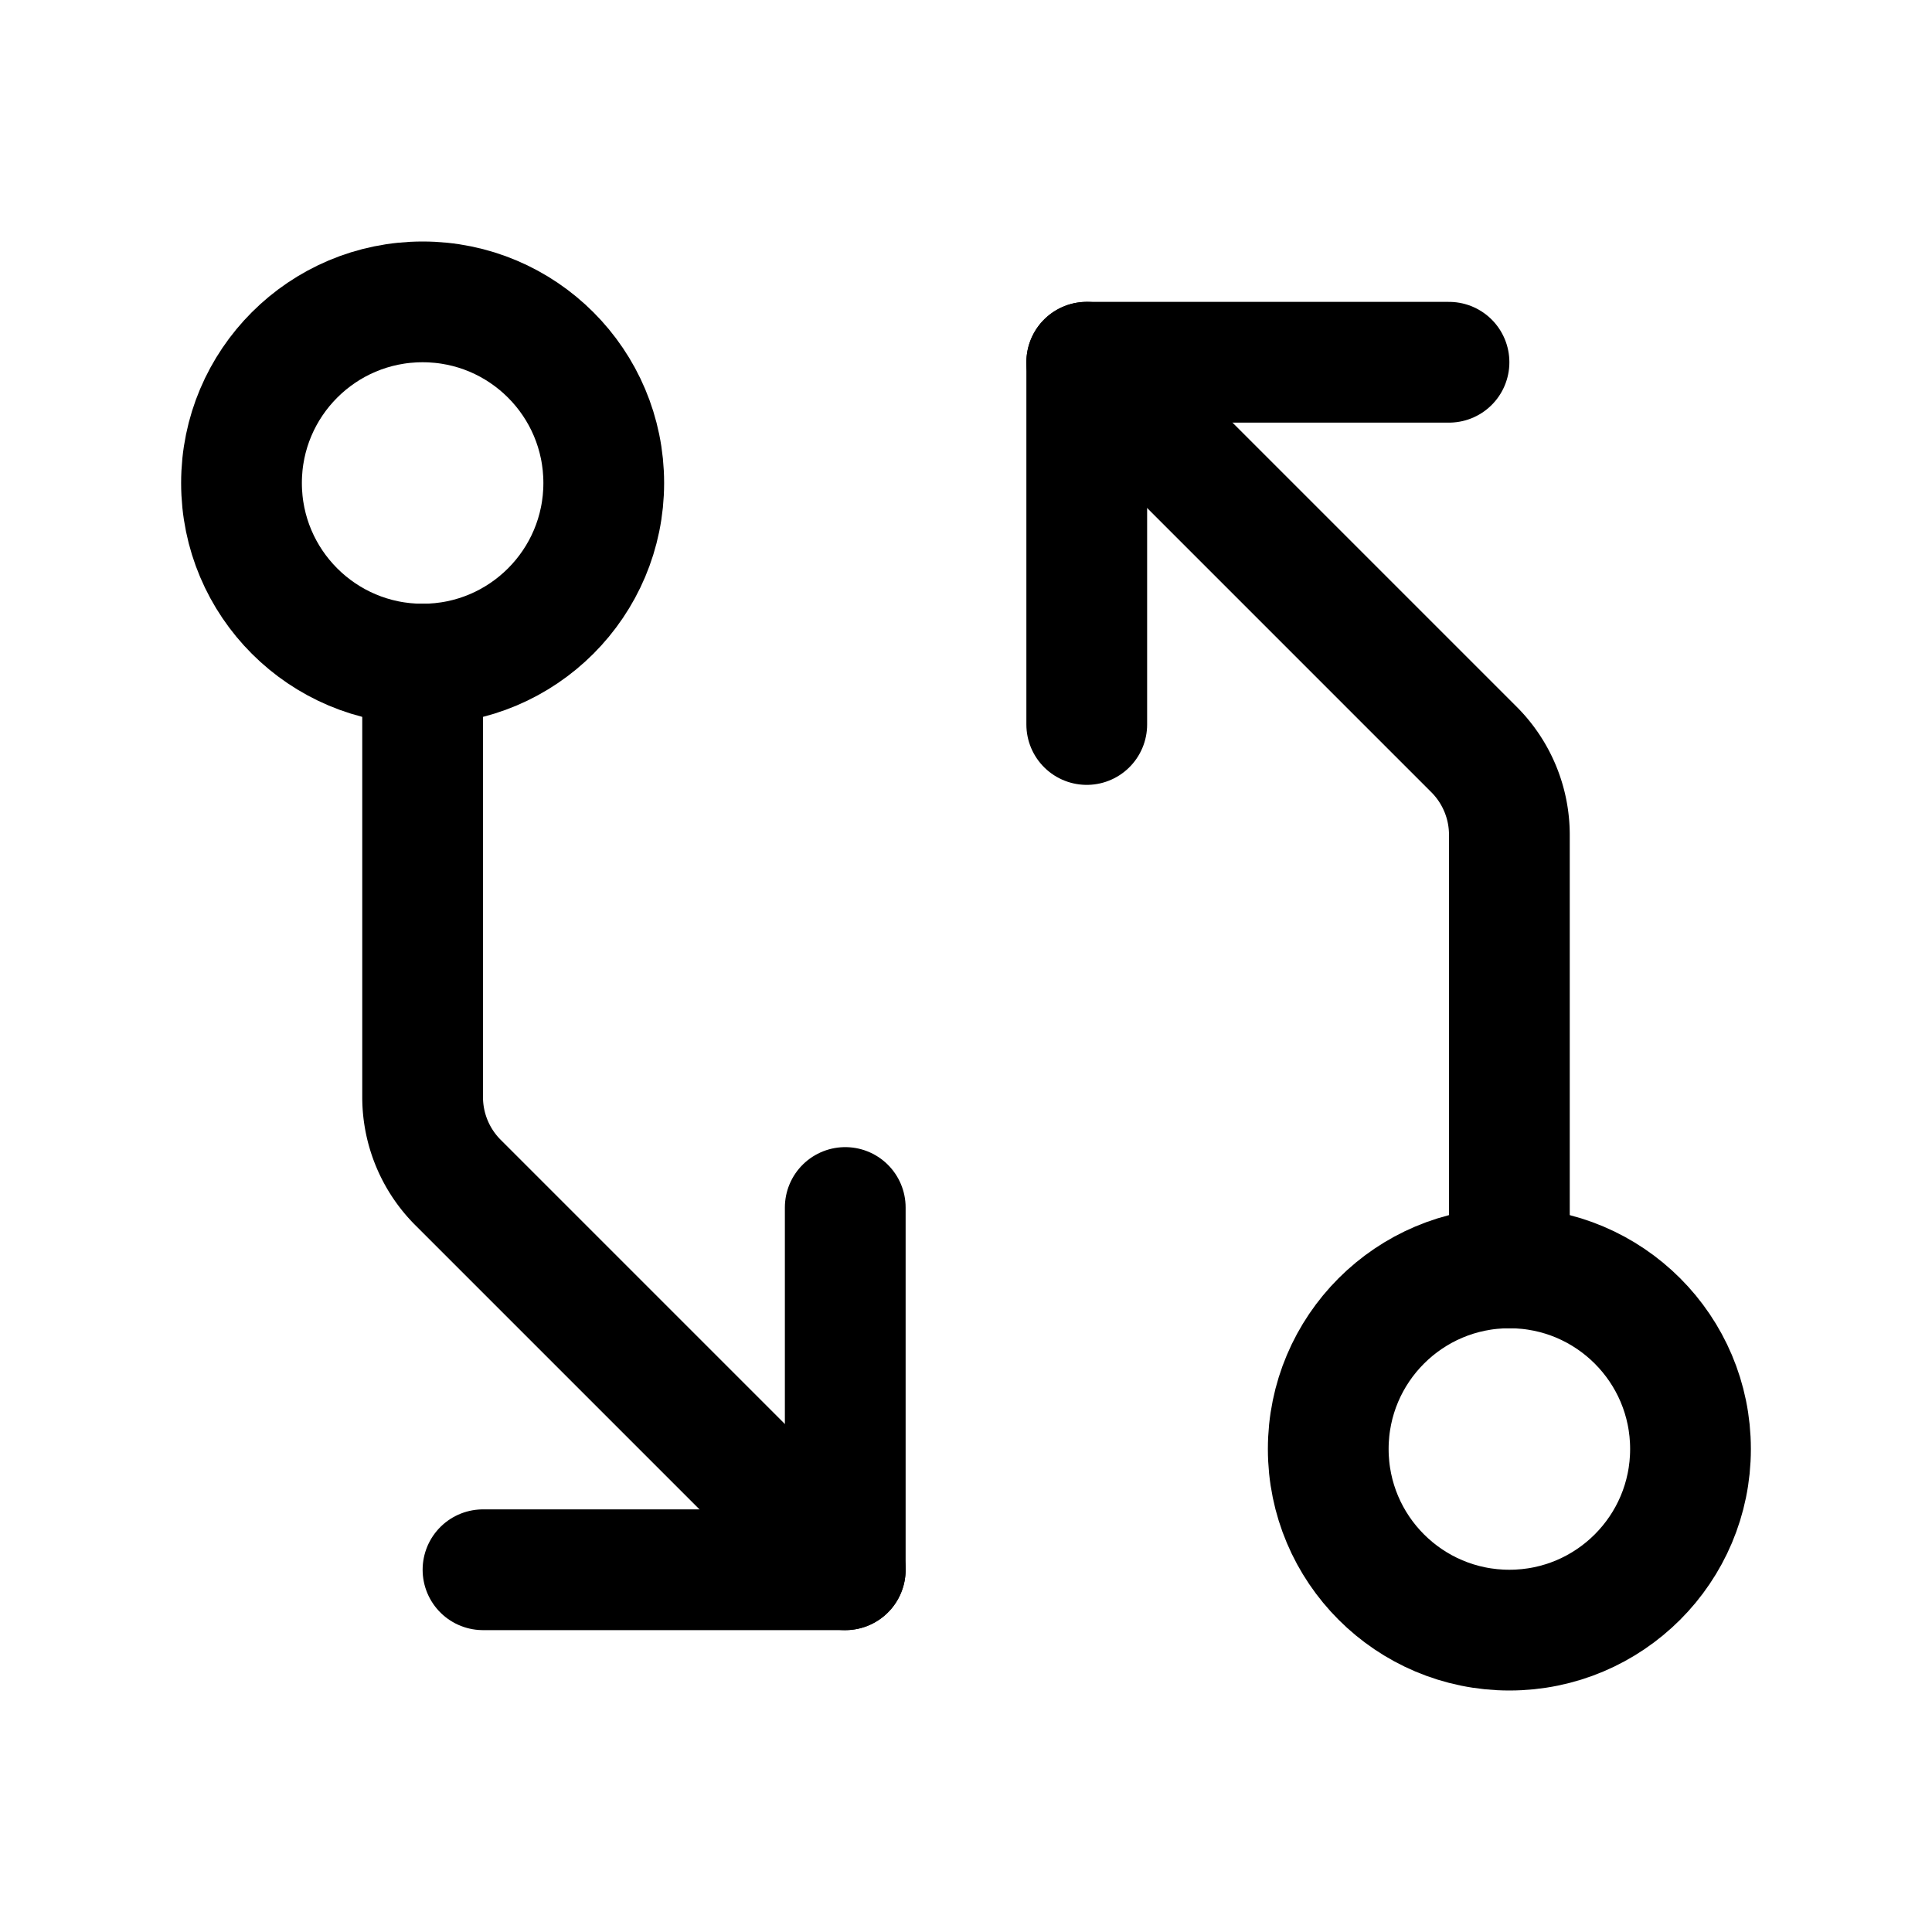
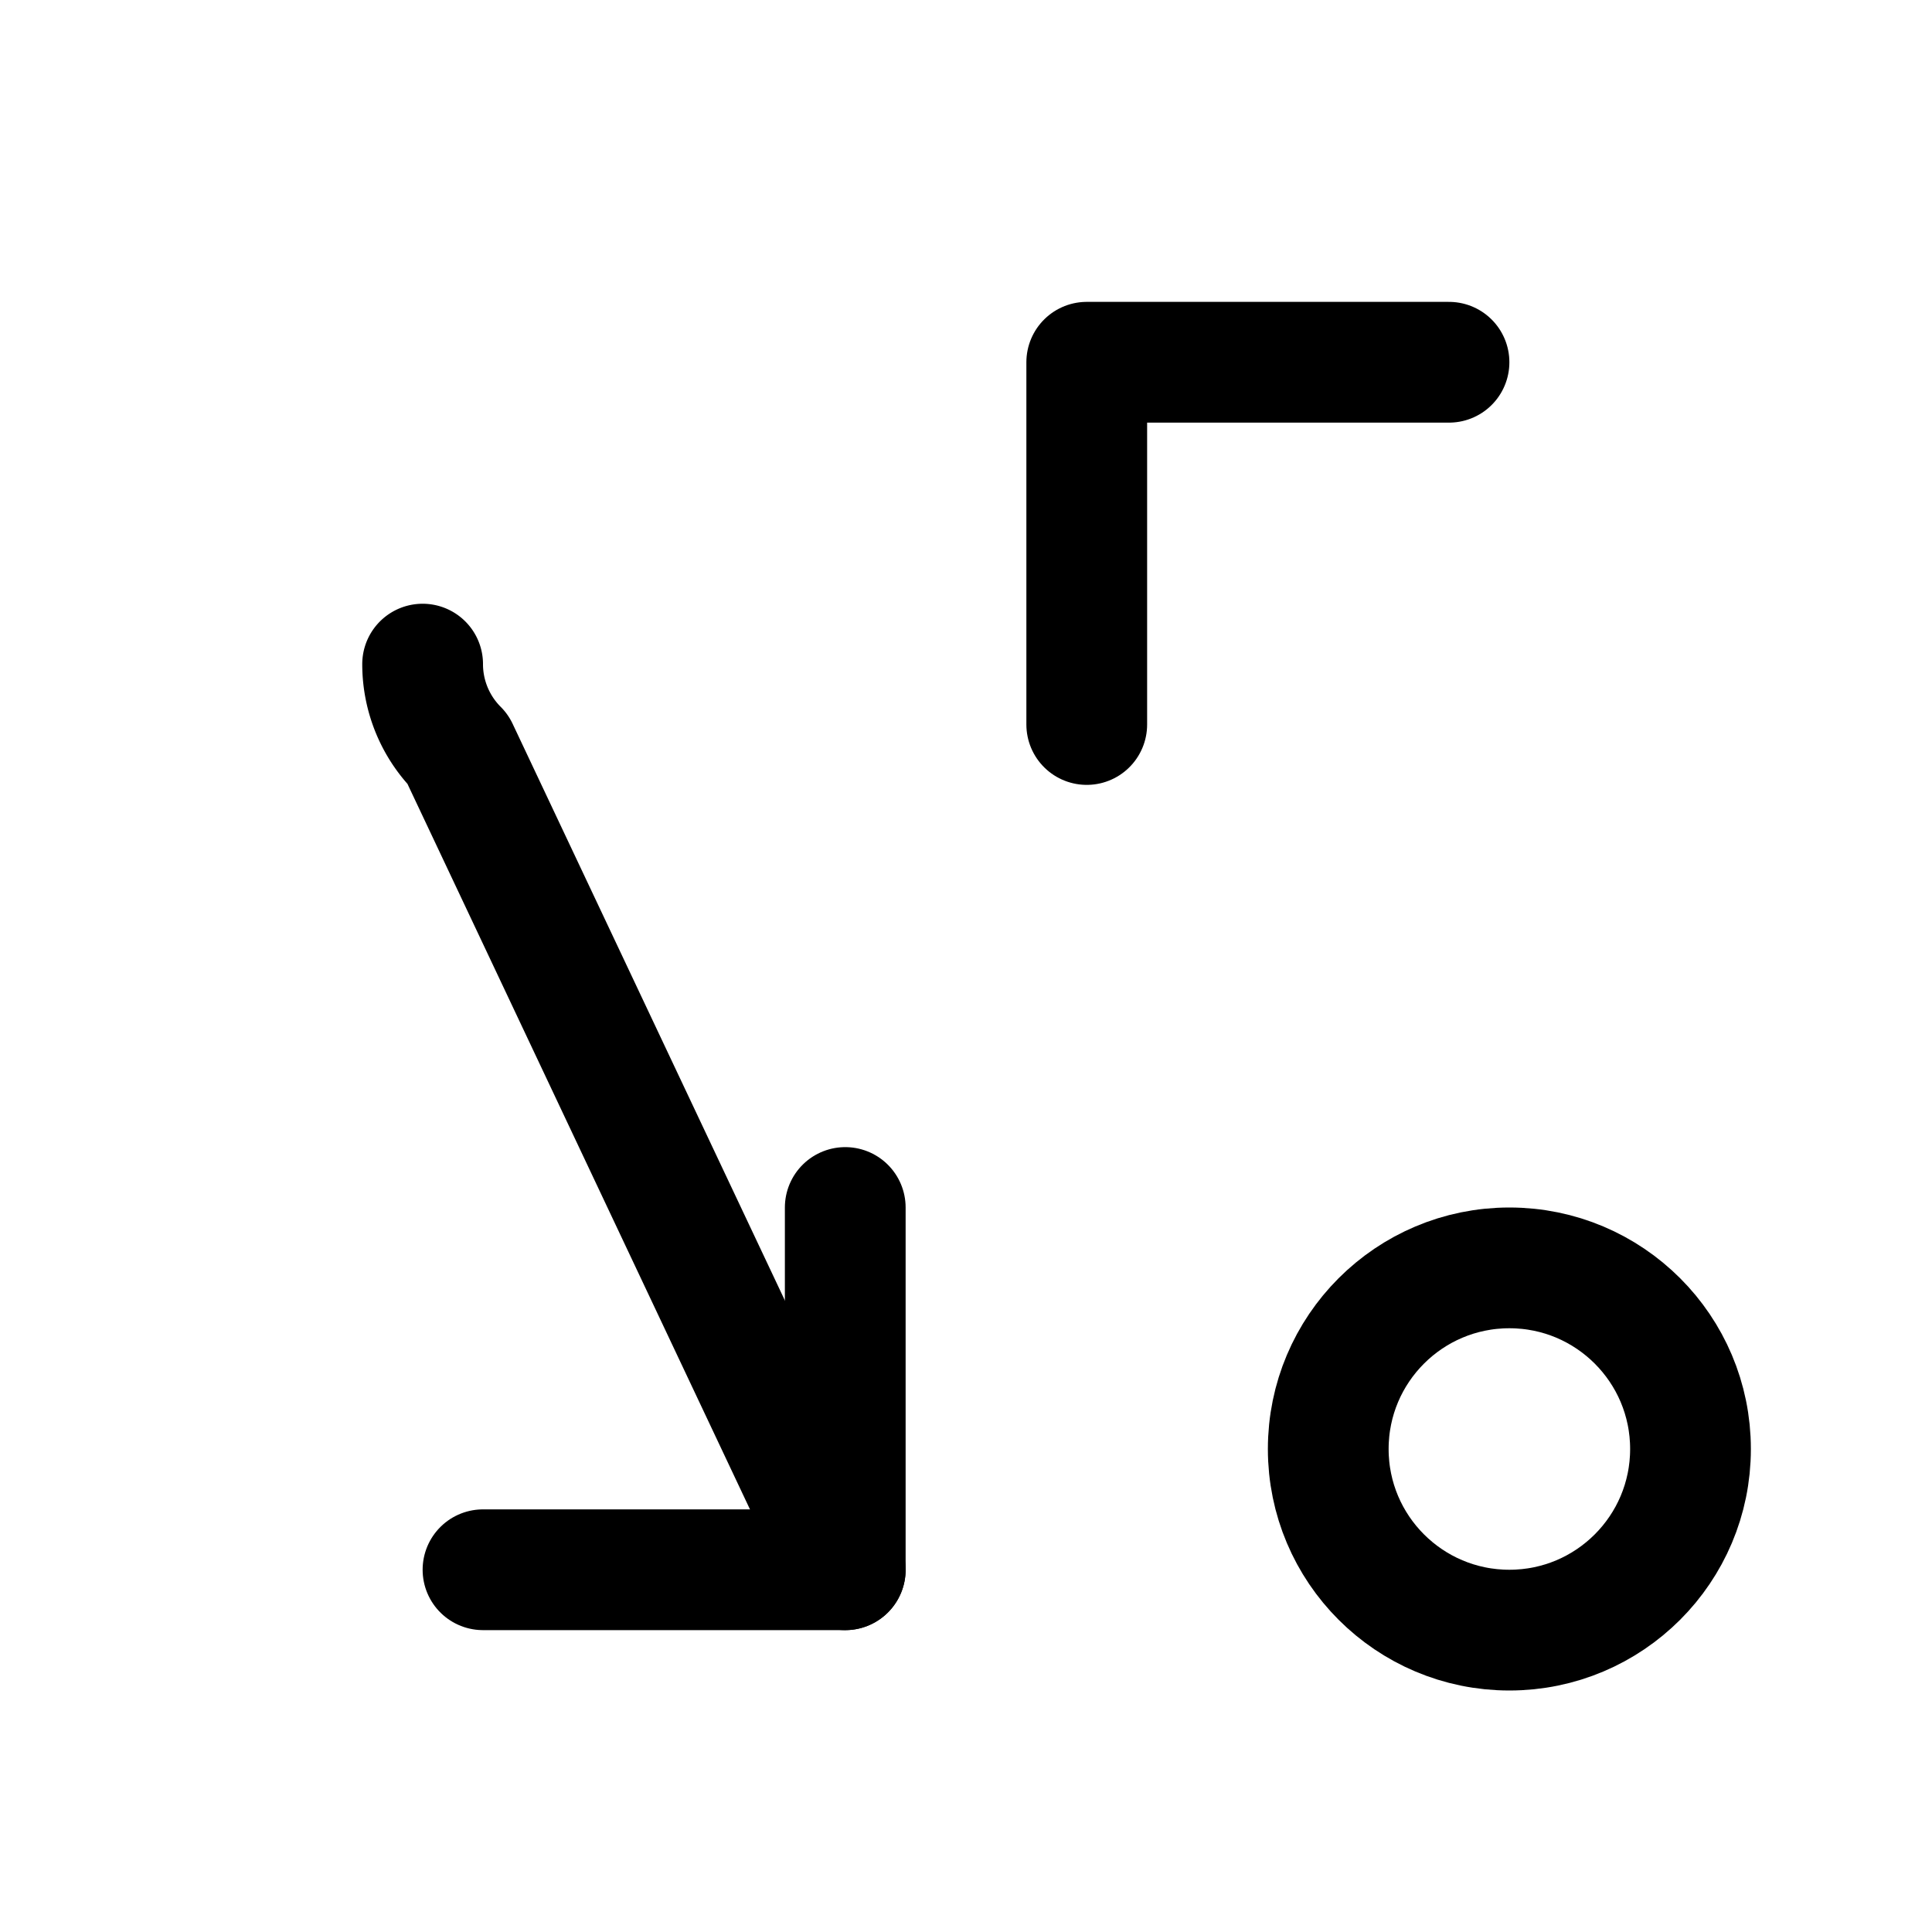
<svg xmlns="http://www.w3.org/2000/svg" viewBox="0 0 256 256">
  <rect width="256" height="256" fill="none" />
-   <path d="M200,168V110.63a16,16,0,0,0-4.69-11.32L144,48" fill="none" stroke="currentColor" stroke-linecap="round" stroke-linejoin="round" stroke-width="16" />
  <polyline points="144 96 144 48 192 48" fill="none" stroke="currentColor" stroke-linecap="round" stroke-linejoin="round" stroke-width="16" />
-   <path d="M56,88v57.37a16,16,0,0,0,4.69,11.32L112,208" fill="none" stroke="currentColor" stroke-linecap="round" stroke-linejoin="round" stroke-width="16" />
+   <path d="M56,88a16,16,0,0,0,4.69,11.32L112,208" fill="none" stroke="currentColor" stroke-linecap="round" stroke-linejoin="round" stroke-width="16" />
  <polyline points="112 160 112 208 64 208" fill="none" stroke="currentColor" stroke-linecap="round" stroke-linejoin="round" stroke-width="16" />
-   <circle cx="56" cy="64" r="24" fill="none" stroke="currentColor" stroke-linecap="round" stroke-linejoin="round" stroke-width="16" />
  <circle cx="200" cy="192" r="24" fill="none" stroke="currentColor" stroke-linecap="round" stroke-linejoin="round" stroke-width="16" />
</svg>